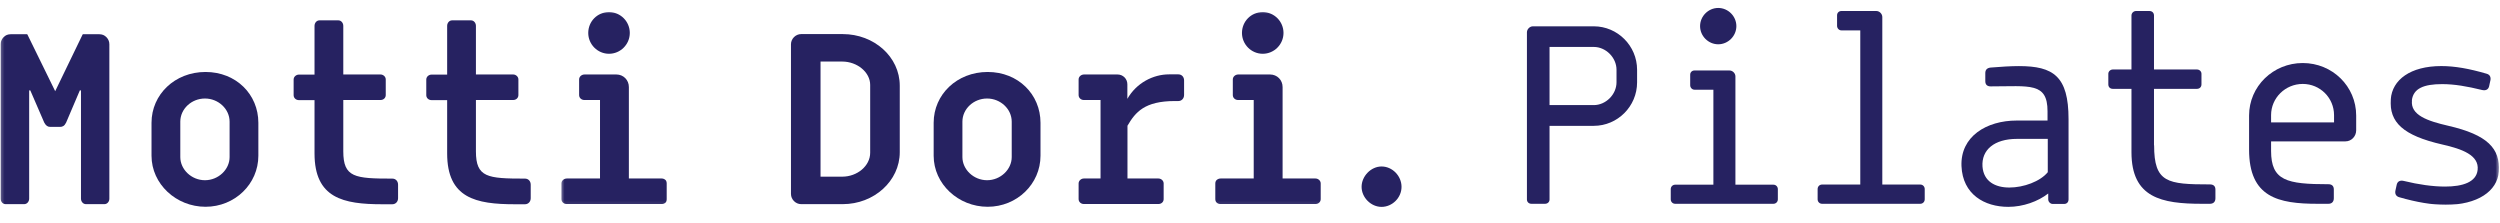
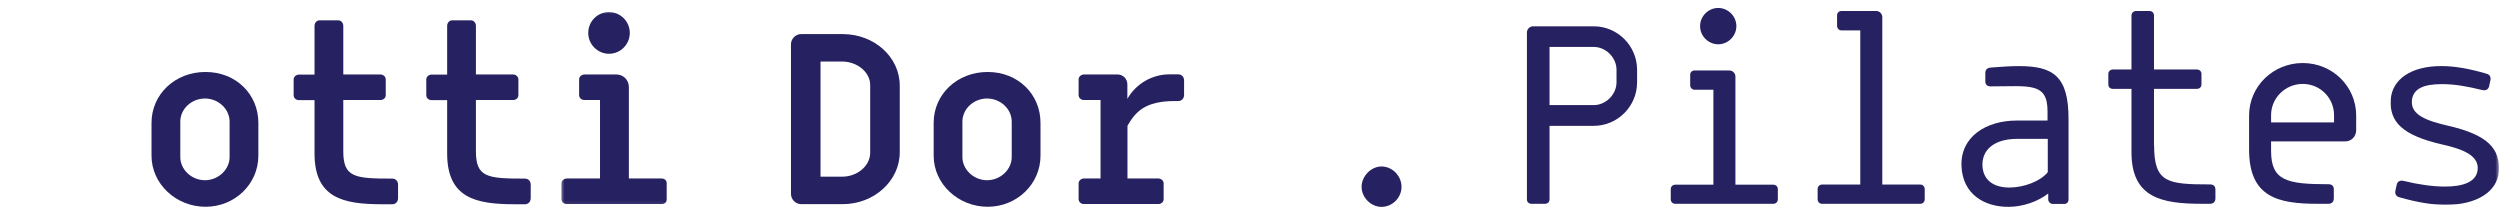
<svg xmlns="http://www.w3.org/2000/svg" width="817" height="73" viewBox="0 0 817 73" fill="none">
  <g clip-path="url(#clip0_52_2)">
    <mask id="mask0_52_2" style="mask-type:luminance" maskUnits="userSpaceOnUse" x="0" y="10" width="37" height="58">
      <path d="M36.666 10.667L36.666 68L0.203 68L0.203 10.667L36.666 10.667Z" fill="white" />
    </mask>
    <g mask="url(#mask0_52_2)">
-       <path d="M26.093 29.537L21.614 40.047C21.093 41.13 20.458 41.469 19.64 41.469L16.427 41.469C15.609 41.469 15.015 41.094 14.453 40.047L9.901 29.537L9.531 29.537L9.531 64.917C9.531 65.891 8.823 66.713 7.922 66.713L1.807 66.713C0.911 66.713 0.203 65.891 0.203 64.917L0.203 14.469C0.203 12.672 1.734 11.141 3.521 11.141L8.89 11.141L18.036 29.802L27.062 11.141L32.432 11.141C34.224 11.141 35.75 12.672 35.75 14.469L35.75 64.917C35.75 65.891 35.041 66.713 34.151 66.713L28.067 66.713C27.177 66.713 26.463 65.891 26.463 64.917L26.463 29.537L26.093 29.537Z" fill="#262261" />
-     </g>
+       </g>
    <path d="M49.516 40.125C49.516 30.885 57.13 23.521 67.161 23.521C77.198 23.521 84.432 30.885 84.432 40.125L84.432 50.891C84.432 60.13 76.75 67.573 67.161 67.573C57.573 67.573 49.516 60.13 49.516 50.891L49.516 40.125ZM75.031 51.344L75.031 39.75C75.031 35.635 71.38 32.193 66.979 32.193C62.578 32.193 58.922 35.599 58.922 39.75L58.922 51.344C58.922 55.38 62.578 58.896 66.979 58.896C71.38 58.896 75.031 55.38 75.031 51.344Z" fill="#262261" />
    <path d="M102.786 8.448C102.786 7.474 103.495 6.651 104.39 6.651L110.583 6.651C111.474 6.651 112.187 7.474 112.187 8.448L112.187 24.338L124.344 24.338C125.245 24.338 126.062 25.052 126.062 25.953L126.062 31.073C126.062 31.969 125.354 32.682 124.344 32.682L112.187 32.682L112.187 49.469C112.187 57.995 115.953 58.37 128.224 58.37C129.307 58.37 130.088 59.193 130.088 60.354L130.088 64.766C130.088 65.927 129.271 66.75 128.224 66.75L124.906 66.75C112.187 66.75 102.786 64.766 102.786 50.146L102.786 32.719L97.677 32.719C96.703 32.719 95.958 32.005 95.958 31.109L95.958 25.984C95.958 25.088 96.781 24.38 97.677 24.38L102.786 24.38L102.786 8.448Z" fill="#262261" />
    <path d="M146.13 8.448C146.13 7.474 146.839 6.651 147.734 6.651L153.927 6.651C154.828 6.651 155.531 7.474 155.531 8.448L155.531 24.338L167.693 24.338C168.589 24.338 169.411 25.052 169.411 25.953L169.411 31.073C169.411 31.969 168.703 32.682 167.693 32.682L155.531 32.682L155.531 49.469C155.531 57.995 159.297 58.37 171.573 58.37C172.656 58.37 173.437 59.193 173.437 60.354L173.437 64.766C173.437 65.927 172.62 66.75 171.573 66.75L168.255 66.75C155.531 66.75 146.13 64.766 146.13 50.146L146.13 32.719L141.021 32.719C140.052 32.719 139.307 32.005 139.307 31.109L139.307 25.984C139.307 25.088 140.125 24.38 141.021 24.38L146.13 24.38L146.13 8.448Z" fill="#262261" />
    <mask id="mask1_52_2" style="mask-type:luminance" maskUnits="userSpaceOnUse" x="183" y="3" width="35" height="64">
      <path d="M218 3.37L218 66.917L183.333 66.917L183.333 3.37L218 3.37Z" fill="white" />
    </mask>
    <g mask="url(#mask1_52_2)">
      <path d="M190.974 32.682C190 32.682 189.255 31.969 189.255 31.073L189.255 25.953C189.255 25.052 190.073 24.339 191.042 24.339L201.417 24.339C203.729 24.339 205.515 26.135 205.515 28.453L205.515 58.333L216.265 58.333C217.156 58.333 217.979 59.047 217.979 59.943L217.979 65.062C217.979 65.964 217.271 66.672 216.265 66.672L185.187 66.672C184.219 66.672 183.474 65.964 183.474 65.062L183.474 59.943C183.474 59.047 184.292 58.333 185.265 58.333L196.083 58.333L196.083 32.682L190.896 32.682L190.974 32.682ZM199.026 3.958C202.797 3.958 205.818 7.026 205.818 10.766C205.818 14.505 202.76 17.573 199.026 17.573C195.297 17.573 192.239 14.505 192.239 10.766C192.239 7.026 195.182 3.958 199.026 3.958Z" fill="#262261" />
    </g>
    <path d="M275.427 11.141C285.646 11.141 294.042 18.578 294.042 28.01L294.042 49.734C294.042 59.156 285.604 66.713 275.427 66.713L261.807 66.713C260.015 66.713 258.489 65.177 258.489 63.385L258.489 14.469C258.489 12.672 260.015 11.141 261.807 11.141L275.427 11.141ZM275.234 57.734C280.161 57.734 284.375 54.219 284.375 49.922L284.375 27.74C284.375 23.63 280.161 20.115 275.234 20.115L268.151 20.115L268.151 57.734L275.234 57.734Z" fill="#262261" />
    <path d="M305.12 40.125C305.12 30.885 312.724 23.521 322.766 23.521C332.797 23.521 340.036 30.885 340.036 40.125L340.036 50.891C340.036 60.13 332.349 67.573 322.766 67.573C313.177 67.573 305.12 60.13 305.12 50.891L305.12 40.125ZM330.63 51.344L330.63 39.75C330.63 35.635 326.974 32.193 322.573 32.193C318.172 32.193 314.516 35.599 314.516 39.75L314.516 51.344C314.516 55.38 318.172 58.896 322.573 58.896C326.974 58.896 330.63 55.38 330.63 51.344Z" fill="#262261" />
    <path d="M368.422 32.307C371.365 27.109 376.849 24.302 382.036 24.302L385.094 24.302C386.177 24.302 386.958 25.125 386.958 26.281L386.958 31.031C386.958 32.193 386.141 33.021 385.094 33.021L383.943 33.021C374.016 33.021 371.031 36.682 368.458 41.094L368.458 58.333L378.568 58.333C379.463 58.333 380.281 59.047 380.281 59.943L380.281 65.062C380.281 65.964 379.578 66.672 378.568 66.672L354.208 66.672C353.239 66.672 352.489 65.964 352.489 65.062L352.489 59.943C352.489 59.047 353.312 58.333 354.208 58.333L359.656 58.333L359.656 32.682L354.208 32.682C353.24 32.682 352.49 31.969 352.49 31.073L352.49 25.953C352.49 25.052 353.312 24.339 354.286 24.339L365.213 24.339C367 24.339 368.422 25.76 368.422 27.557L368.422 32.307Z" fill="#262261" />
    <mask id="mask2_52_2" style="mask-type:luminance" maskUnits="userSpaceOnUse" x="396" y="3" width="37" height="64">
-       <path d="M432.667 3.37L432.667 66.917L396.667 66.917L396.667 3.37L432.667 3.37Z" fill="white" />
-     </mask>
+       </mask>
    <g mask="url(#mask2_52_2)">
      <path d="M404.604 32.682C403.63 32.682 402.885 31.969 402.885 31.073L402.885 25.953C402.885 25.052 403.708 24.339 404.677 24.339L415.047 24.339C417.359 24.339 419.151 26.135 419.151 28.453L419.151 58.333L429.896 58.333C430.792 58.333 431.609 59.047 431.609 59.943L431.609 65.062C431.609 65.964 430.901 66.672 429.896 66.672L398.823 66.672C397.854 66.672 397.109 65.964 397.109 65.062L397.109 59.943C397.109 59.047 397.927 58.333 398.896 58.333L409.714 58.333L409.714 32.682L404.531 32.682L404.604 32.682ZM412.667 3.958C416.432 3.958 419.448 7.026 419.448 10.766C419.448 14.505 416.391 17.573 412.667 17.573C408.932 17.573 405.875 14.505 405.875 10.766C405.875 7.026 408.818 3.958 412.667 3.958Z" fill="#262261" />
    </g>
    <path d="M451.495 54.406C455.005 54.406 458.021 57.474 458.021 61.062C458.021 64.656 454.963 67.609 451.495 67.609C448.026 67.609 444.969 64.542 444.969 61.062C444.969 57.589 448.026 54.406 451.495 54.406Z" fill="#262261" />
    <path d="M499 10.559C499 9.538 499.933 8.599 500.954 8.599L520.848 8.599C528.625 8.599 535 14.985 535 22.785L535 26.939C535 34.739 528.625 41.125 520.848 41.125L506.39 41.125L506.39 65.191C506.39 65.933 505.839 66.599 504.9 66.599L500.479 66.599C499.546 66.599 499 65.933 499 65.191L499 10.559ZM528.276 22.785C528.276 18.828 524.799 15.34 520.848 15.34L506.39 15.34L506.39 34.346L520.848 34.346C524.799 34.346 528.276 30.858 528.276 26.901L528.276 22.741L528.276 22.785Z" fill="#262261" />
    <path d="M567.134 60.354L579.538 60.354C580.387 60.354 581 61.009 581 61.82L581 65.138C581 65.987 580.344 66.599 579.538 66.599L547.462 66.599C546.613 66.599 546 65.944 546 65.138L546 61.82C546 60.971 546.651 60.354 547.462 60.354L559.935 60.354L559.935 29.315L553.742 29.315C553.005 29.315 552.355 28.66 552.355 27.849L552.355 24.418C552.355 23.569 553.005 23.032 553.742 23.032L565.215 23.032C566.215 23.032 567.134 23.956 567.134 24.954L567.134 60.354ZM561.516 2.599C564.747 2.599 567.446 5.295 567.446 8.533C567.446 11.777 564.747 14.472 561.516 14.472C558.285 14.472 555.586 11.777 555.586 8.533C555.586 5.295 558.285 2.599 561.516 2.599Z" fill="#262261" />
    <path d="M615.137 60.308L627.532 60.308C628.382 60.308 629 60.968 629 61.785L629 65.128C629 65.982 628.339 66.599 627.532 66.599L595.462 66.599C594.613 66.599 594 65.939 594 65.128L594 61.785C594 60.93 594.65 60.308 595.462 60.308L607.939 60.308L607.939 9.928L601.741 9.928C601.01 9.928 600.354 9.268 600.354 8.457L600.354 4.995C600.354 4.145 601.01 3.599 601.741 3.599L613.212 3.599C614.212 3.599 615.137 4.535 615.137 5.547L615.137 60.308Z" fill="#262261" />
-     <path d="M669.324 63.259C666.042 65.825 661.157 67.599 656.314 67.599C648.53 67.599 641.391 63.534 641.012 54.266C640.629 44.602 649.18 39.394 659.058 39.394L669.132 39.394L669.132 36.355C669.132 26.813 663.256 28.23 650.549 28.23C649.446 28.23 648.796 27.681 648.796 26.532L648.796 23.89C648.796 22.747 649.446 22.192 650.549 22.077C654.023 21.802 657.038 21.599 659.782 21.599C671.045 21.599 676 24.917 676 38.921L676 65.154C676 66.022 675.467 66.649 674.556 66.649L670.816 66.649C670.086 66.649 669.362 65.978 669.362 65.154L669.362 63.259L669.324 63.259ZM669.212 45.387L659.138 45.387C651.732 45.387 647.496 48.98 647.88 54.463C648.264 59.276 652.004 61.287 656.655 61.287C661.311 61.287 666.73 59.314 669.212 56.276L669.212 45.387Z" fill="#262261" />
+     <path d="M669.324 63.259C666.042 65.825 661.157 67.599 656.314 67.599C648.53 67.599 641.391 63.534 641.012 54.266C640.629 44.602 649.18 39.394 659.058 39.394L669.132 39.394L669.132 36.355C669.132 26.813 663.256 28.23 650.549 28.23C649.446 28.23 648.796 27.681 648.796 26.532L648.796 23.89C648.796 22.747 649.446 22.192 650.549 22.077C654.023 21.802 657.038 21.599 659.782 21.599C671.045 21.599 676 24.917 676 38.921L676 65.154C676 66.022 675.467 66.649 674.556 66.649L670.816 66.649C670.086 66.649 669.362 65.978 669.362 65.154L669.362 63.259ZM669.212 45.387L659.138 45.387C651.732 45.387 647.496 48.98 647.88 54.463C648.264 59.276 652.004 61.287 656.655 61.287C661.311 61.287 666.73 59.314 669.212 56.276L669.212 45.387Z" fill="#262261" />
    <path d="M703.964 47.487C703.964 59.68 708.252 60.264 722.21 60.264C723.331 60.264 724 60.811 724 61.936L724 64.814C724 65.939 723.331 66.599 722.21 66.599L719.592 66.599C706.418 66.599 696.564 64.652 696.564 49.743L696.564 29.035L690.48 29.035C689.62 29.035 689 28.494 689 27.564L689 24.101C689 23.366 689.664 22.706 690.48 22.706L696.564 22.706L696.564 5.07C696.564 4.216 697.304 3.599 698.044 3.599L702.446 3.599C703.382 3.599 703.926 4.259 703.926 5.07L703.926 22.706L717.954 22.706C718.814 22.706 719.44 23.366 719.44 24.101L719.44 27.564C719.44 28.494 718.776 29.035 717.954 29.035L703.926 29.035L703.926 47.487L703.964 47.487Z" fill="#262261" />
    <path d="M742.19 46.199L742.19 49.333C742.19 59.06 747.35 60.205 760.925 60.205C762.042 60.205 762.692 60.763 762.692 61.918L762.692 64.775C762.692 65.925 762.042 66.599 760.925 66.599L757.424 66.599C744.504 66.599 735 64.499 735 48.897L735 37.749C735 28.221 742.851 20.599 752.538 20.599C762.23 20.599 770 28.221 770 37.749L770 42.585C770 44.575 768.427 46.199 766.499 46.199L742.19 46.199ZM742.19 40.009L762.767 40.009L762.767 37.627C762.767 31.99 758.23 27.43 752.538 27.43C746.851 27.43 742.19 31.99 742.19 37.627L742.19 40.009Z" fill="#262261" />
    <mask id="mask3_52_2" style="mask-type:luminance" maskUnits="userSpaceOnUse" x="780" y="20" width="37" height="48">
      <path d="M816.606 20.714L816.606 67.198L780.638 67.198L780.638 20.714L816.606 20.714Z" fill="white" />
    </mask>
    <g mask="url(#mask3_52_2)">
      <path d="M788.232 32.827C787.693 37.617 793.279 39.534 800.088 41.104C812.937 44.058 817.14 48.544 816.606 56.1C816.147 62.466 809.648 66.947 799.244 66.947C794.849 66.947 789.797 66.109 784.093 64.458C783.1 64.186 782.646 63.46 782.796 62.424L783.255 60.314C783.522 59.203 784.44 58.862 785.551 59.129C790.406 60.314 794.999 60.971 799.052 60.971C804.831 60.971 809.263 59.513 809.69 55.524C810.224 50.733 804.638 48.693 798.214 47.241C785.284 44.287 780.771 39.956 781.306 32.437C781.765 26.076 787.73 21.59 797.824 21.59C802.23 21.59 806.929 22.428 812.596 24.084C813.589 24.351 814.043 25.077 813.893 26.113L813.434 28.223C813.162 29.334 812.249 29.676 811.138 29.409C806.278 28.223 802.15 27.491 798.096 27.491C792.131 27.491 788.649 28.875 788.189 32.827L788.232 32.827Z" fill="#262261" />
    </g>
  </g>
  <defs>
    <clipPath id="clip0_52_2">
      <rect width="73" height="817" fill="white" transform="translate(817) rotate(90)" />
    </clipPath>
  </defs>
</svg>